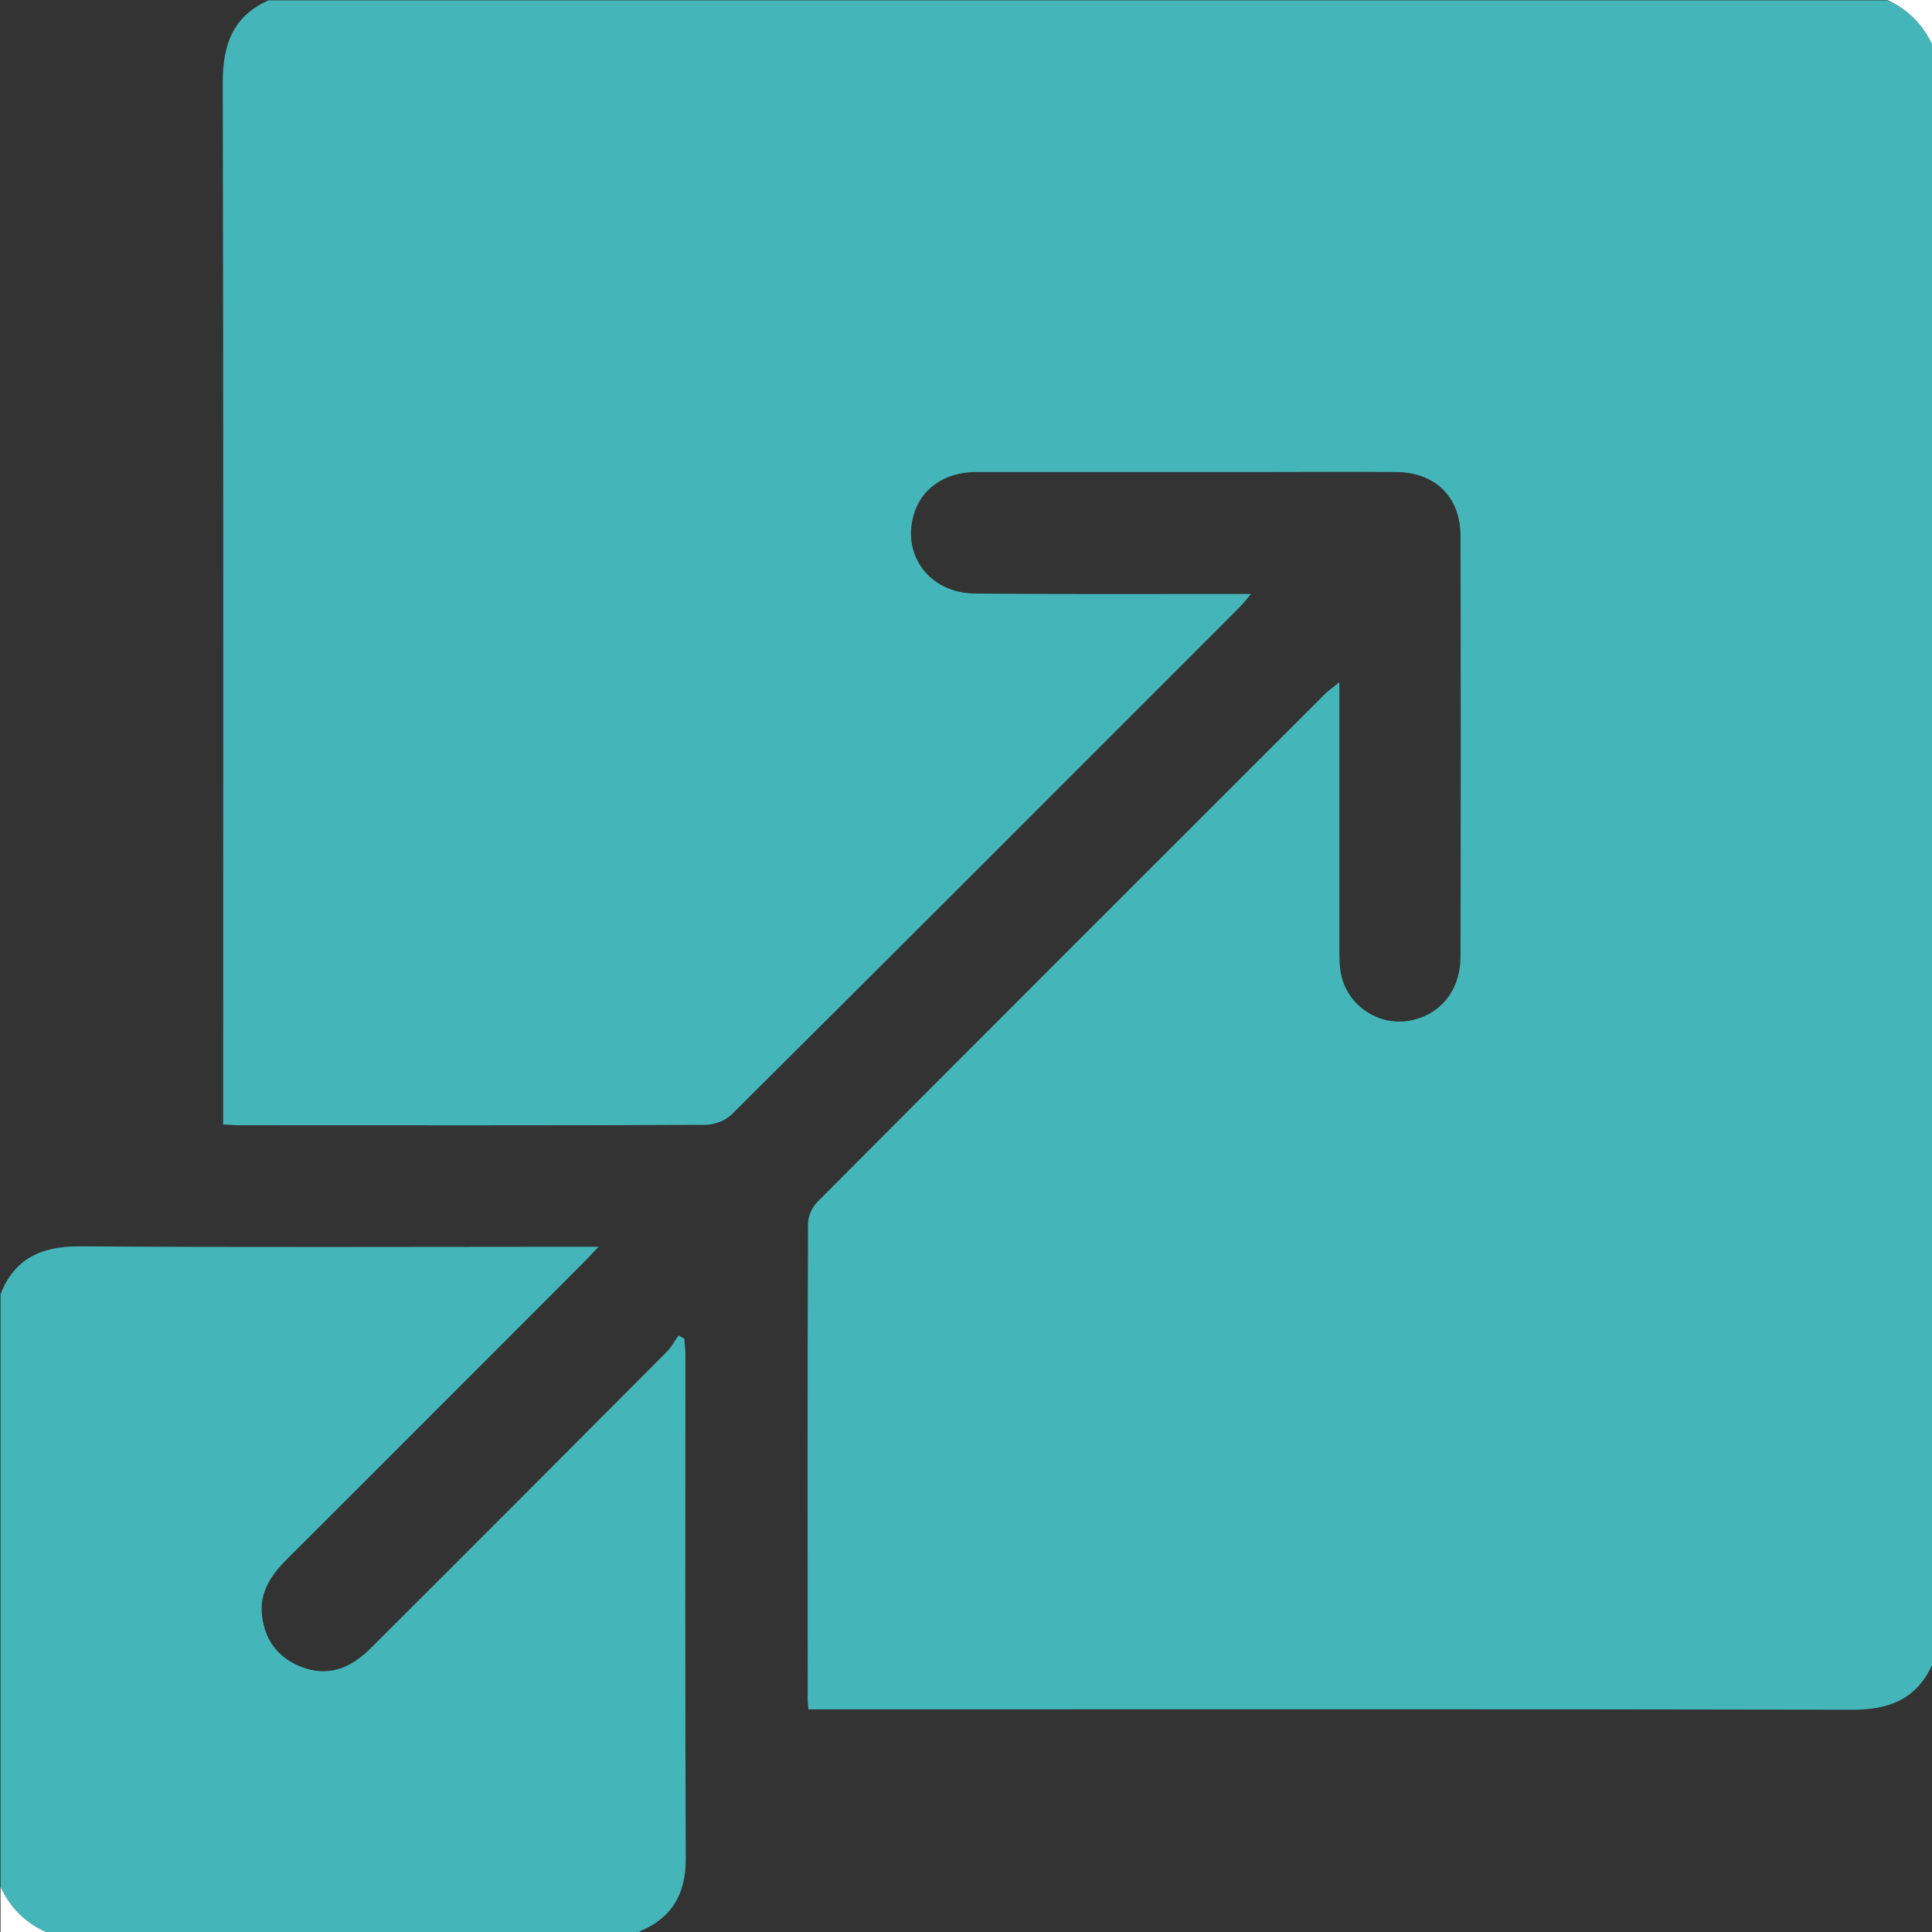
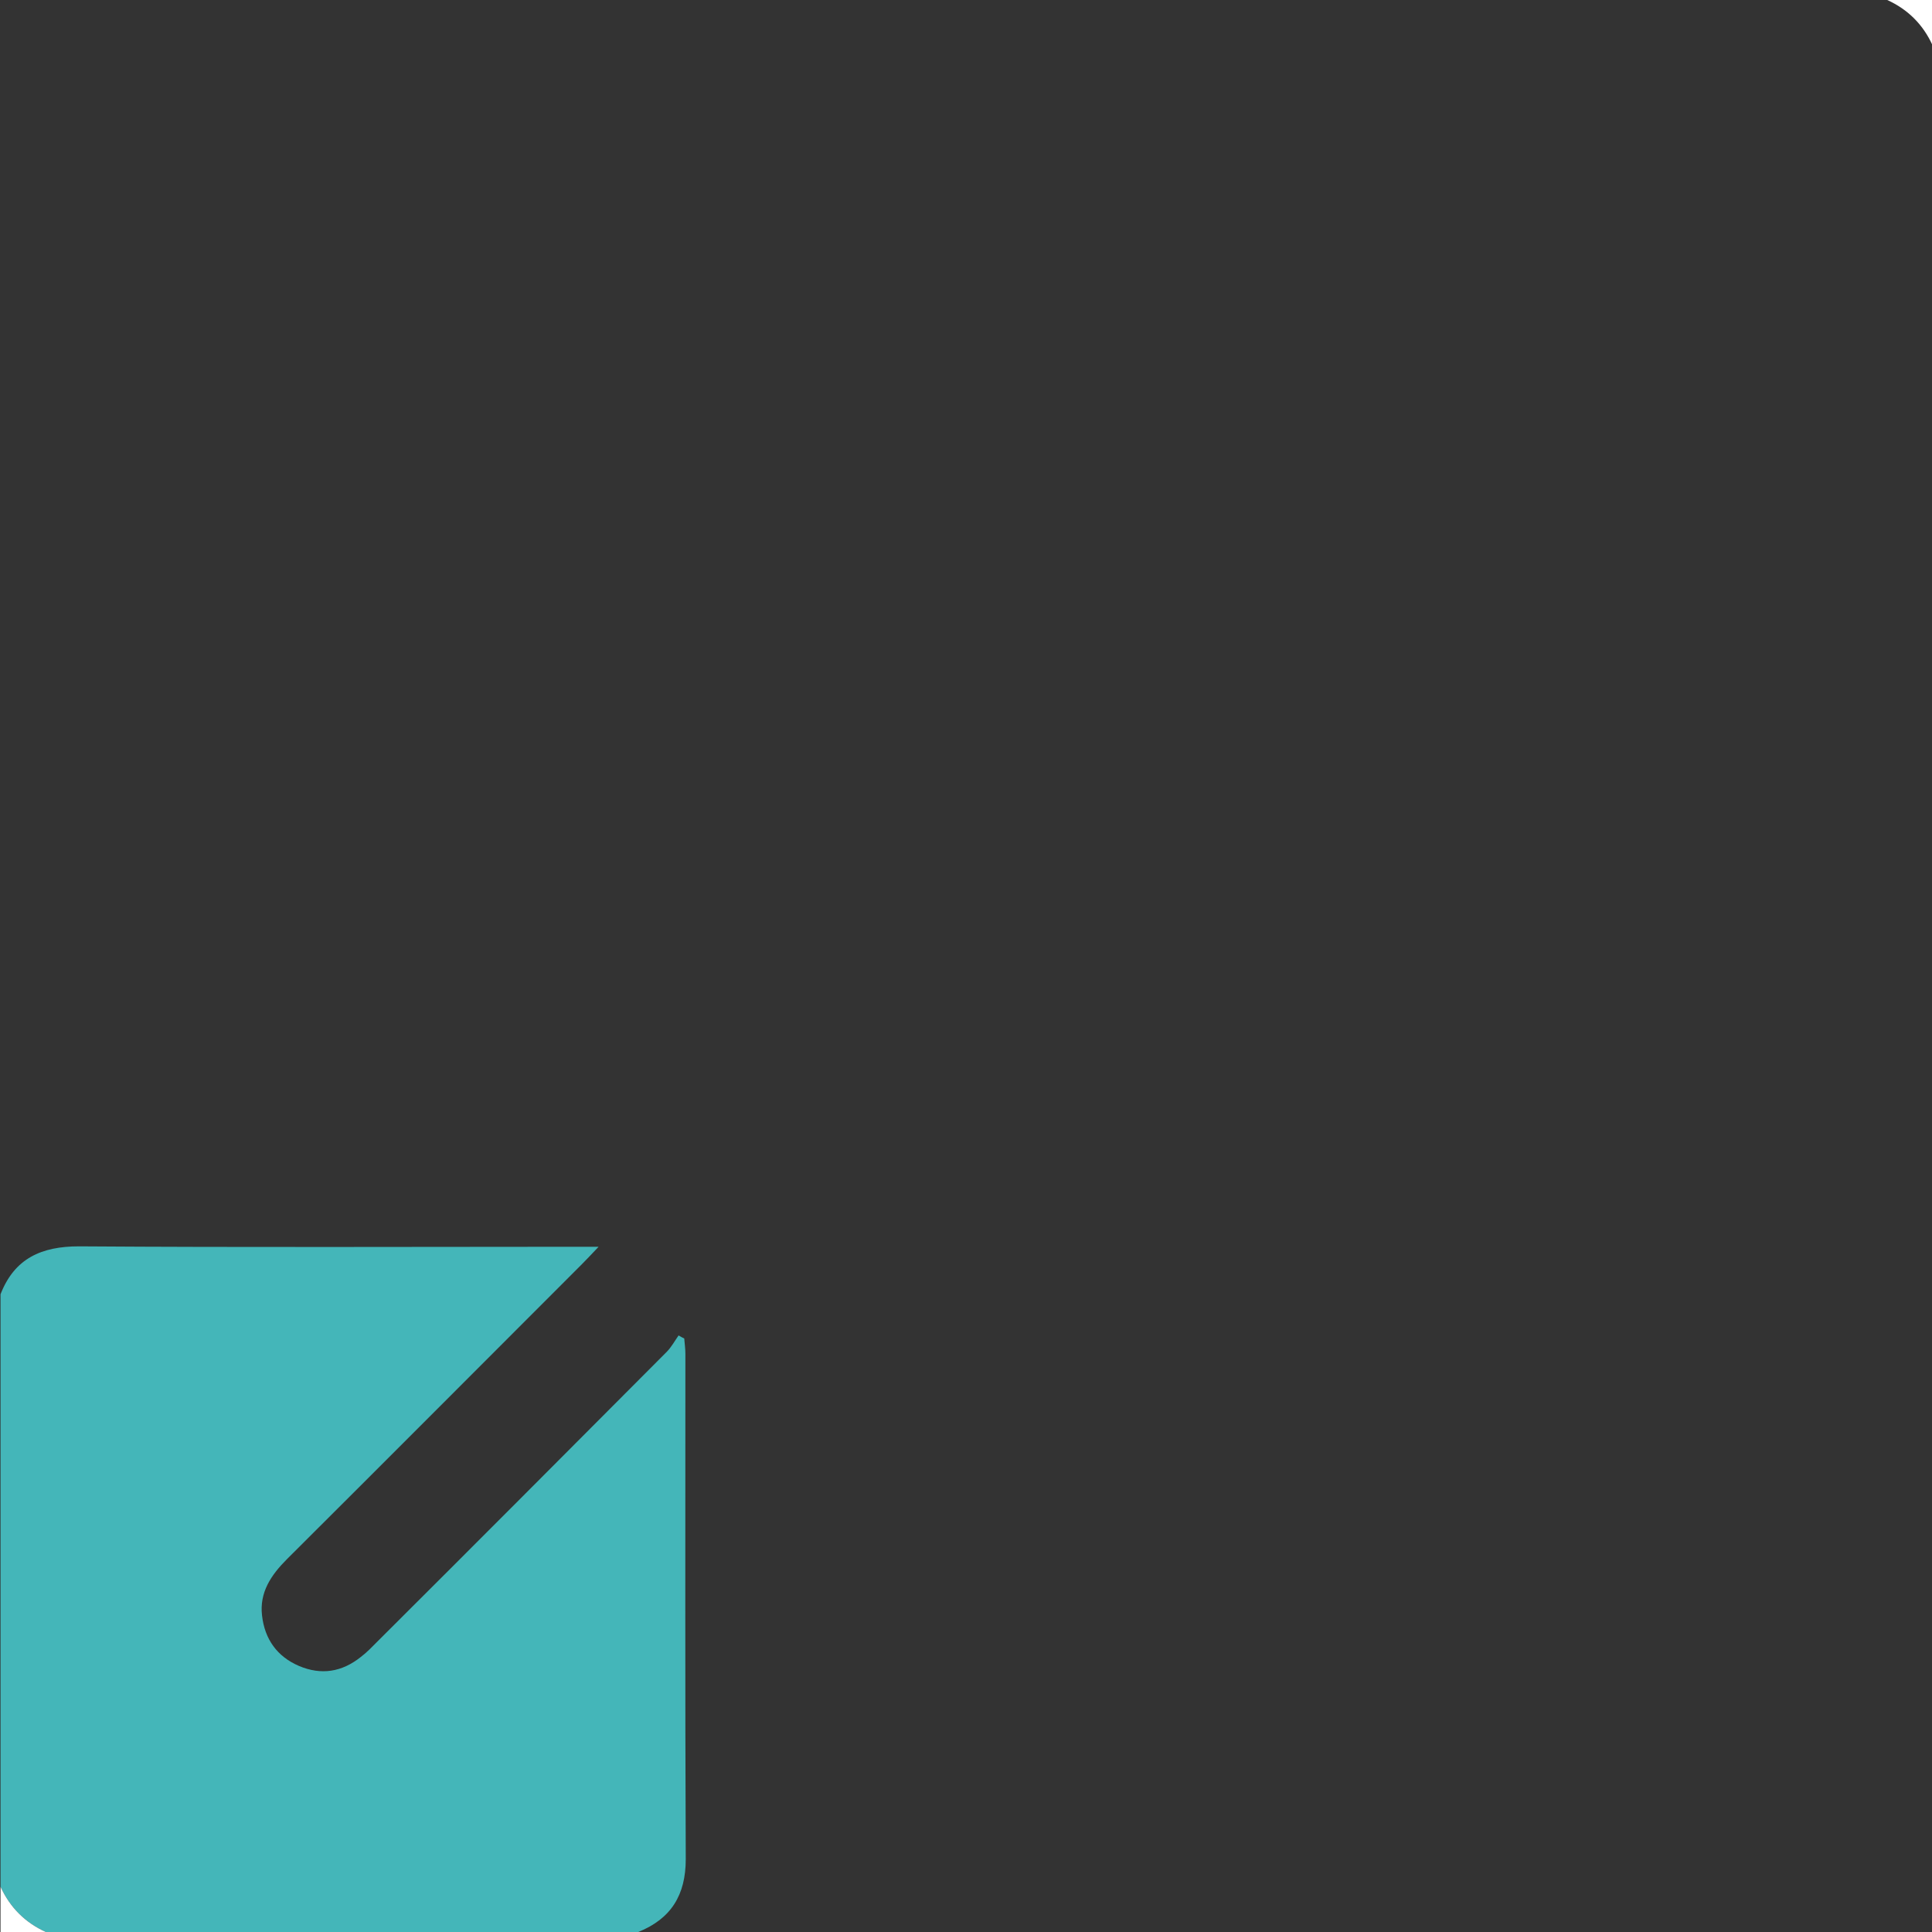
<svg xmlns="http://www.w3.org/2000/svg" width="37" height="37" viewBox="0 0 37 37" fill="none">
  <rect x="0" y="0" width="37" height="37" fill="#333333" stroke="none" />
  <g clip-path="url(#clip0_169_103)">
-     <path d="M37.01 0.867C37.01 11.201 37.01 21.535 37.01 31.869C36.706 32.548 36.172 32.751 35.442 32.743C28.938 32.729 22.434 32.736 15.93 32.736C15.778 32.736 15.627 32.736 15.482 32.736C15.475 32.642 15.468 32.606 15.468 32.57C15.468 29.52 15.46 26.478 15.475 23.428C15.475 23.284 15.562 23.103 15.67 23.002C18.9 19.757 22.138 16.527 25.375 13.29C25.44 13.225 25.527 13.167 25.65 13.066C25.65 13.275 25.65 13.405 25.65 13.535C25.65 15.075 25.65 16.621 25.65 18.16C25.65 18.348 25.65 18.551 25.7 18.731C25.852 19.28 26.394 19.627 26.943 19.555C27.558 19.468 27.97 18.991 27.97 18.319C27.977 15.631 27.977 12.95 27.97 10.262C27.97 9.517 27.485 9.048 26.748 9.04C25.859 9.033 24.963 9.04 24.075 9.04C22.282 9.04 20.483 9.04 18.691 9.04C18.084 9.04 17.628 9.366 17.491 9.886C17.282 10.659 17.823 11.36 18.669 11.367C20.28 11.382 21.899 11.375 23.511 11.375C23.634 11.375 23.764 11.375 23.959 11.375C23.843 11.512 23.785 11.584 23.72 11.649C20.483 14.887 17.253 18.124 14.008 21.347C13.892 21.463 13.675 21.542 13.509 21.542C10.546 21.557 7.583 21.55 4.621 21.55C4.512 21.55 4.411 21.542 4.274 21.535C4.274 21.369 4.274 21.232 4.274 21.087C4.274 14.583 4.281 8.079 4.266 1.575C4.266 0.853 4.462 0.311 5.141 0.007C15.475 0.007 25.809 0.007 36.143 0.007C36.54 0.181 36.829 0.47 37.01 0.867Z" fill="#44B6B9" />
    <path d="M0.01 24.787C0.277 24.101 0.79 23.869 1.513 23.869C4.678 23.891 7.844 23.877 11.009 23.877C11.124 23.877 11.24 23.877 11.464 23.877C11.312 24.036 11.226 24.13 11.139 24.216C9.26 26.095 7.381 27.981 5.495 29.86C5.191 30.164 4.967 30.496 5.018 30.937C5.069 31.392 5.307 31.725 5.726 31.905C6.153 32.086 6.55 32.021 6.911 31.732C7.027 31.645 7.128 31.537 7.229 31.436C9.079 29.593 10.922 27.743 12.765 25.893C12.859 25.799 12.924 25.676 12.996 25.575C13.032 25.596 13.068 25.618 13.104 25.633C13.112 25.734 13.126 25.828 13.126 25.929C13.126 29.152 13.119 32.382 13.133 35.605C13.133 36.292 12.852 36.747 12.223 37C8.443 37 4.657 37 0.877 37C0.48 36.819 0.191 36.53 0.01 36.133C0.01 32.353 0.01 28.567 0.01 24.787Z" fill="#44B6B9" />
    <path d="M37.01 0.867C36.829 0.47 36.54 0.181 36.143 0C36.425 0 36.706 0 37.01 0C37.01 0.289 37.01 0.578 37.01 0.867Z" fill="white" />
    <path d="M0.01 36.133C0.191 36.53 0.48 36.819 0.877 37C0.588 37 0.299 37 0.01 37C0.01 36.711 0.01 36.422 0.01 36.133Z" fill="white" />
  </g>
  <defs>
    <clipPath id="clip0_169_103">
      <rect width="37" height="37" fill="white" transform="translate(0.01)" />
    </clipPath>
  </defs>
</svg>